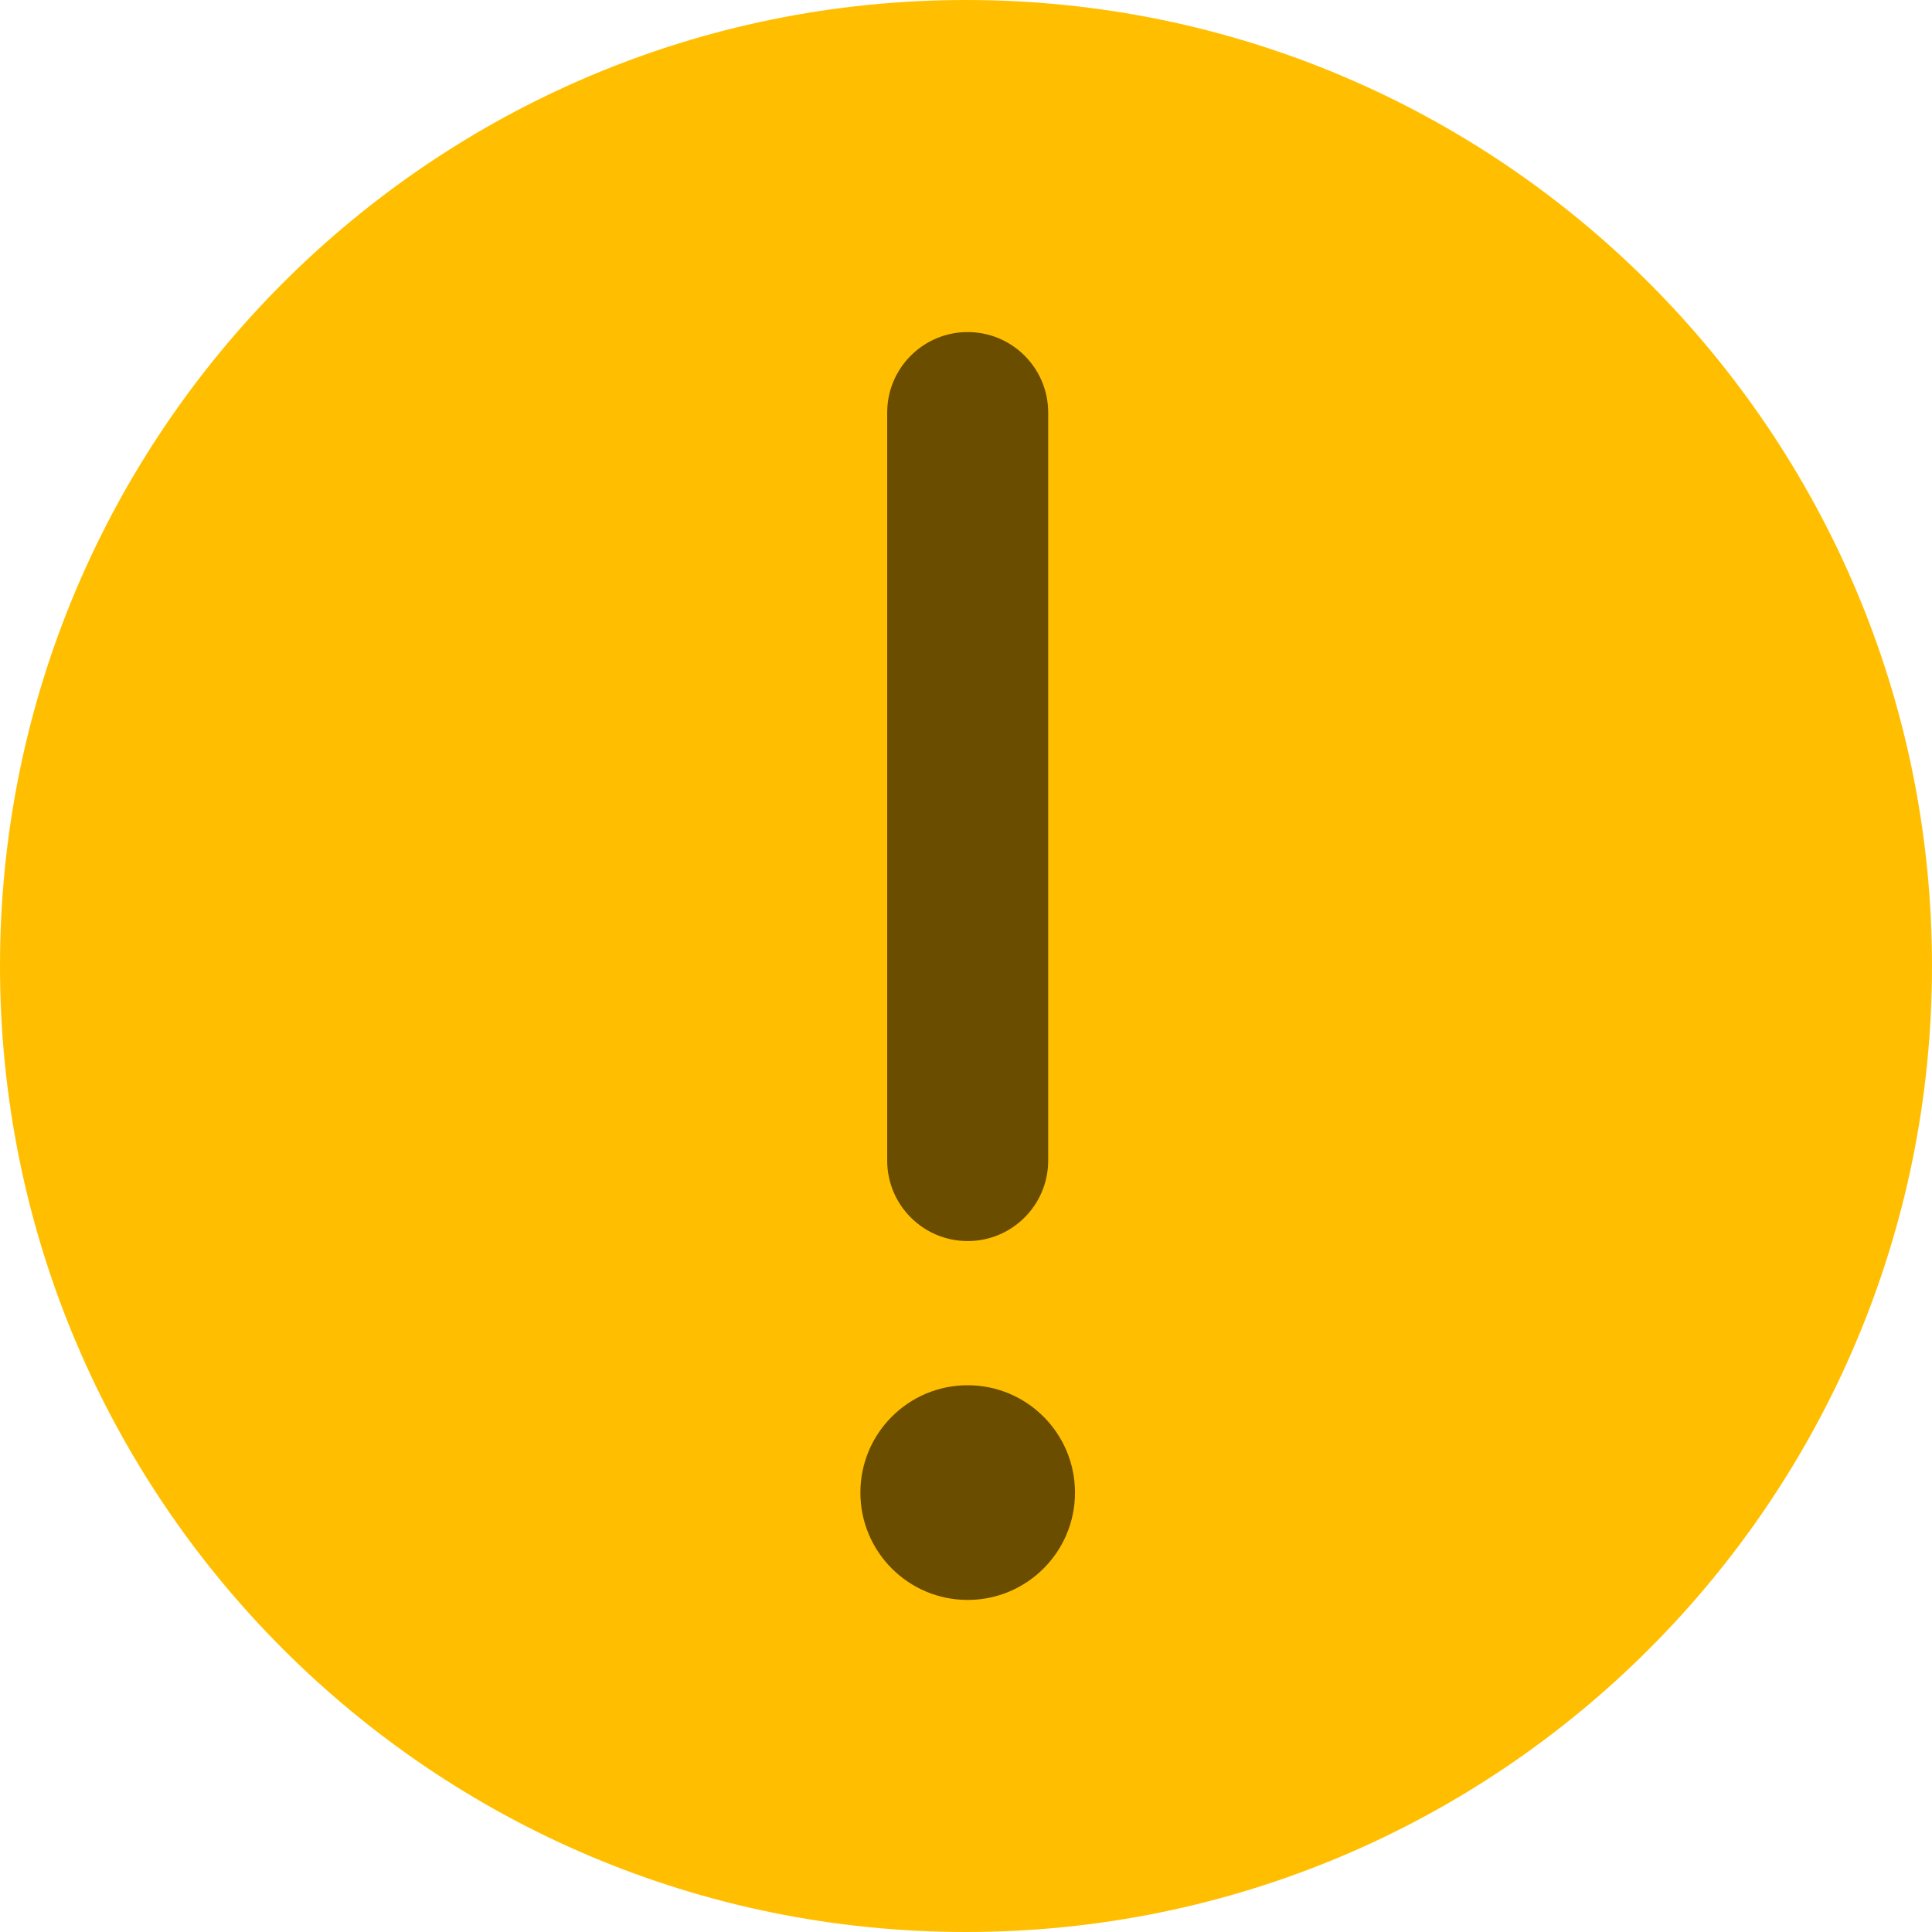
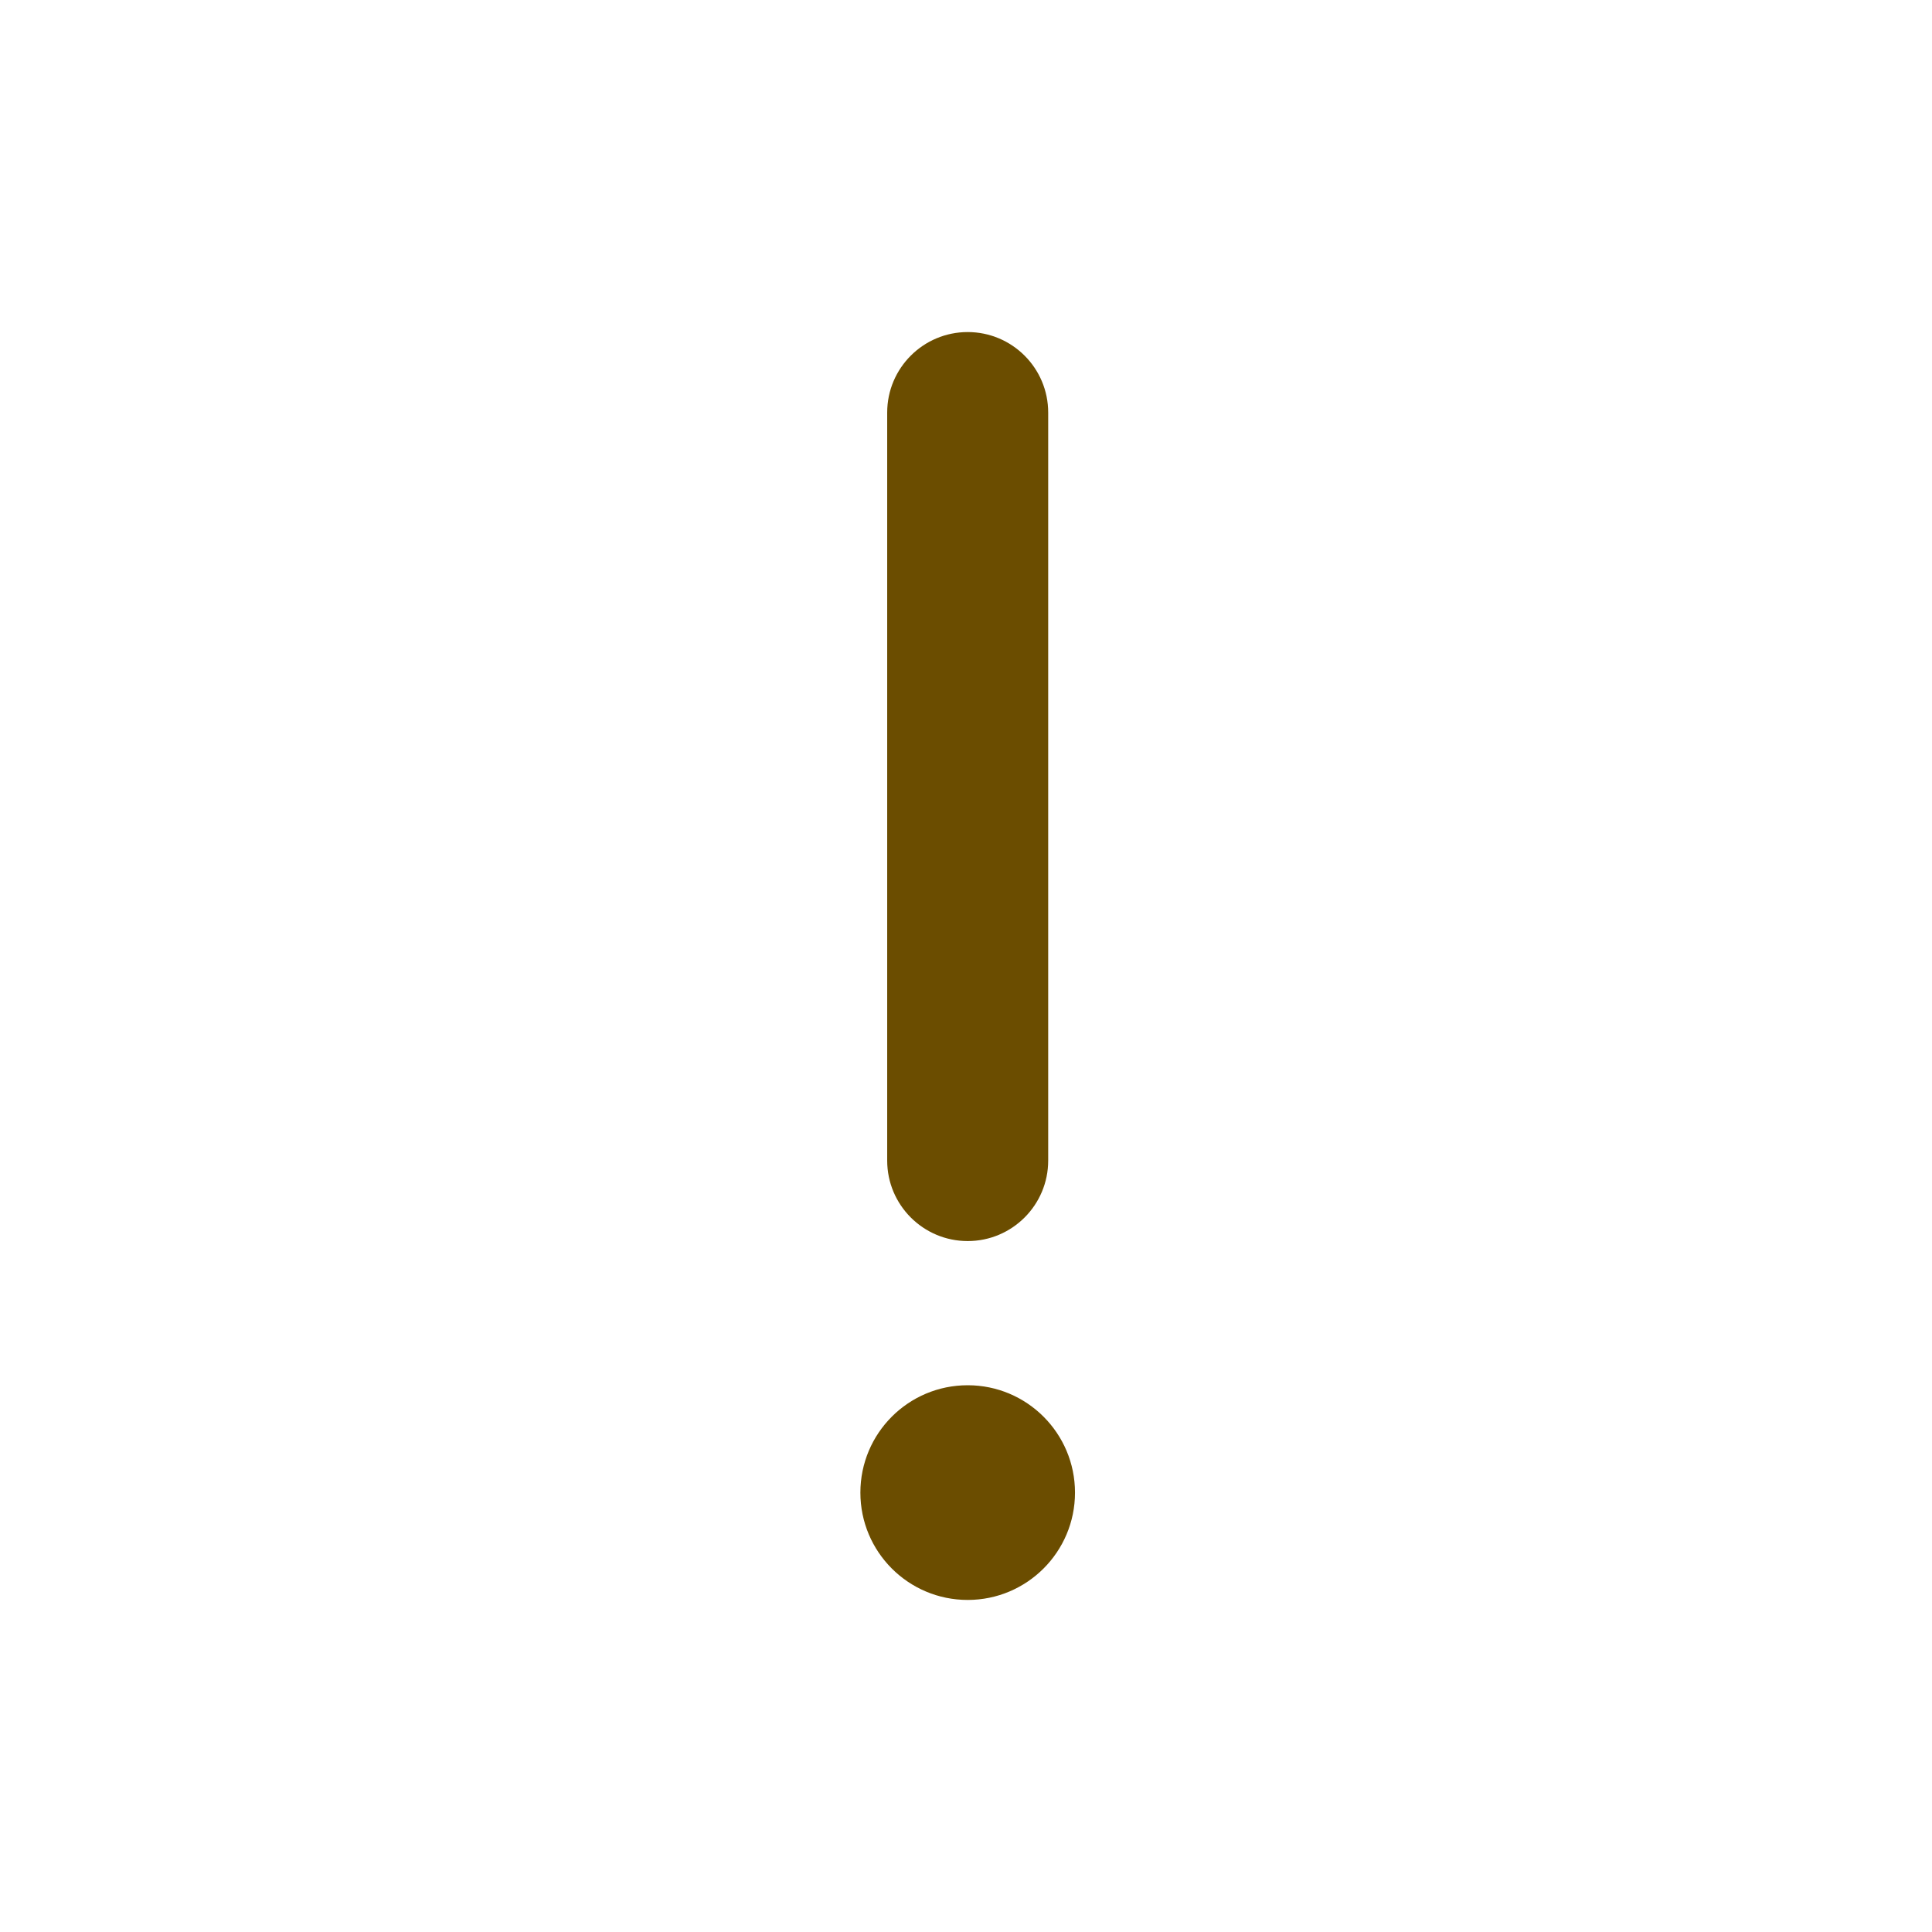
<svg xmlns="http://www.w3.org/2000/svg" width="24" height="24" viewBox="0 0 24 24" fill="none">
-   <path d="M0 12C0 5.373 5.373 0 12 0C18.627 0 24 5.373 24 12C24 18.627 18.627 24 12 24C5.373 24 0 18.627 0 12Z" fill="#FFBF00" />
  <path fill-rule="evenodd" clip-rule="evenodd" d="M12.021 4.125C12.573 4.125 13.021 4.573 13.021 5.125V14.417C13.021 14.969 12.573 15.417 12.021 15.417C11.469 15.417 11.021 14.969 11.021 14.417V5.125C11.021 4.573 11.469 4.125 12.021 4.125ZM13.354 18.542C13.354 19.278 12.757 19.875 12.021 19.875C11.284 19.875 10.688 19.278 10.688 18.542C10.688 17.805 11.284 17.208 12.021 17.208C12.757 17.208 13.354 17.805 13.354 18.542Z" fill="#6B4D00" />
</svg>